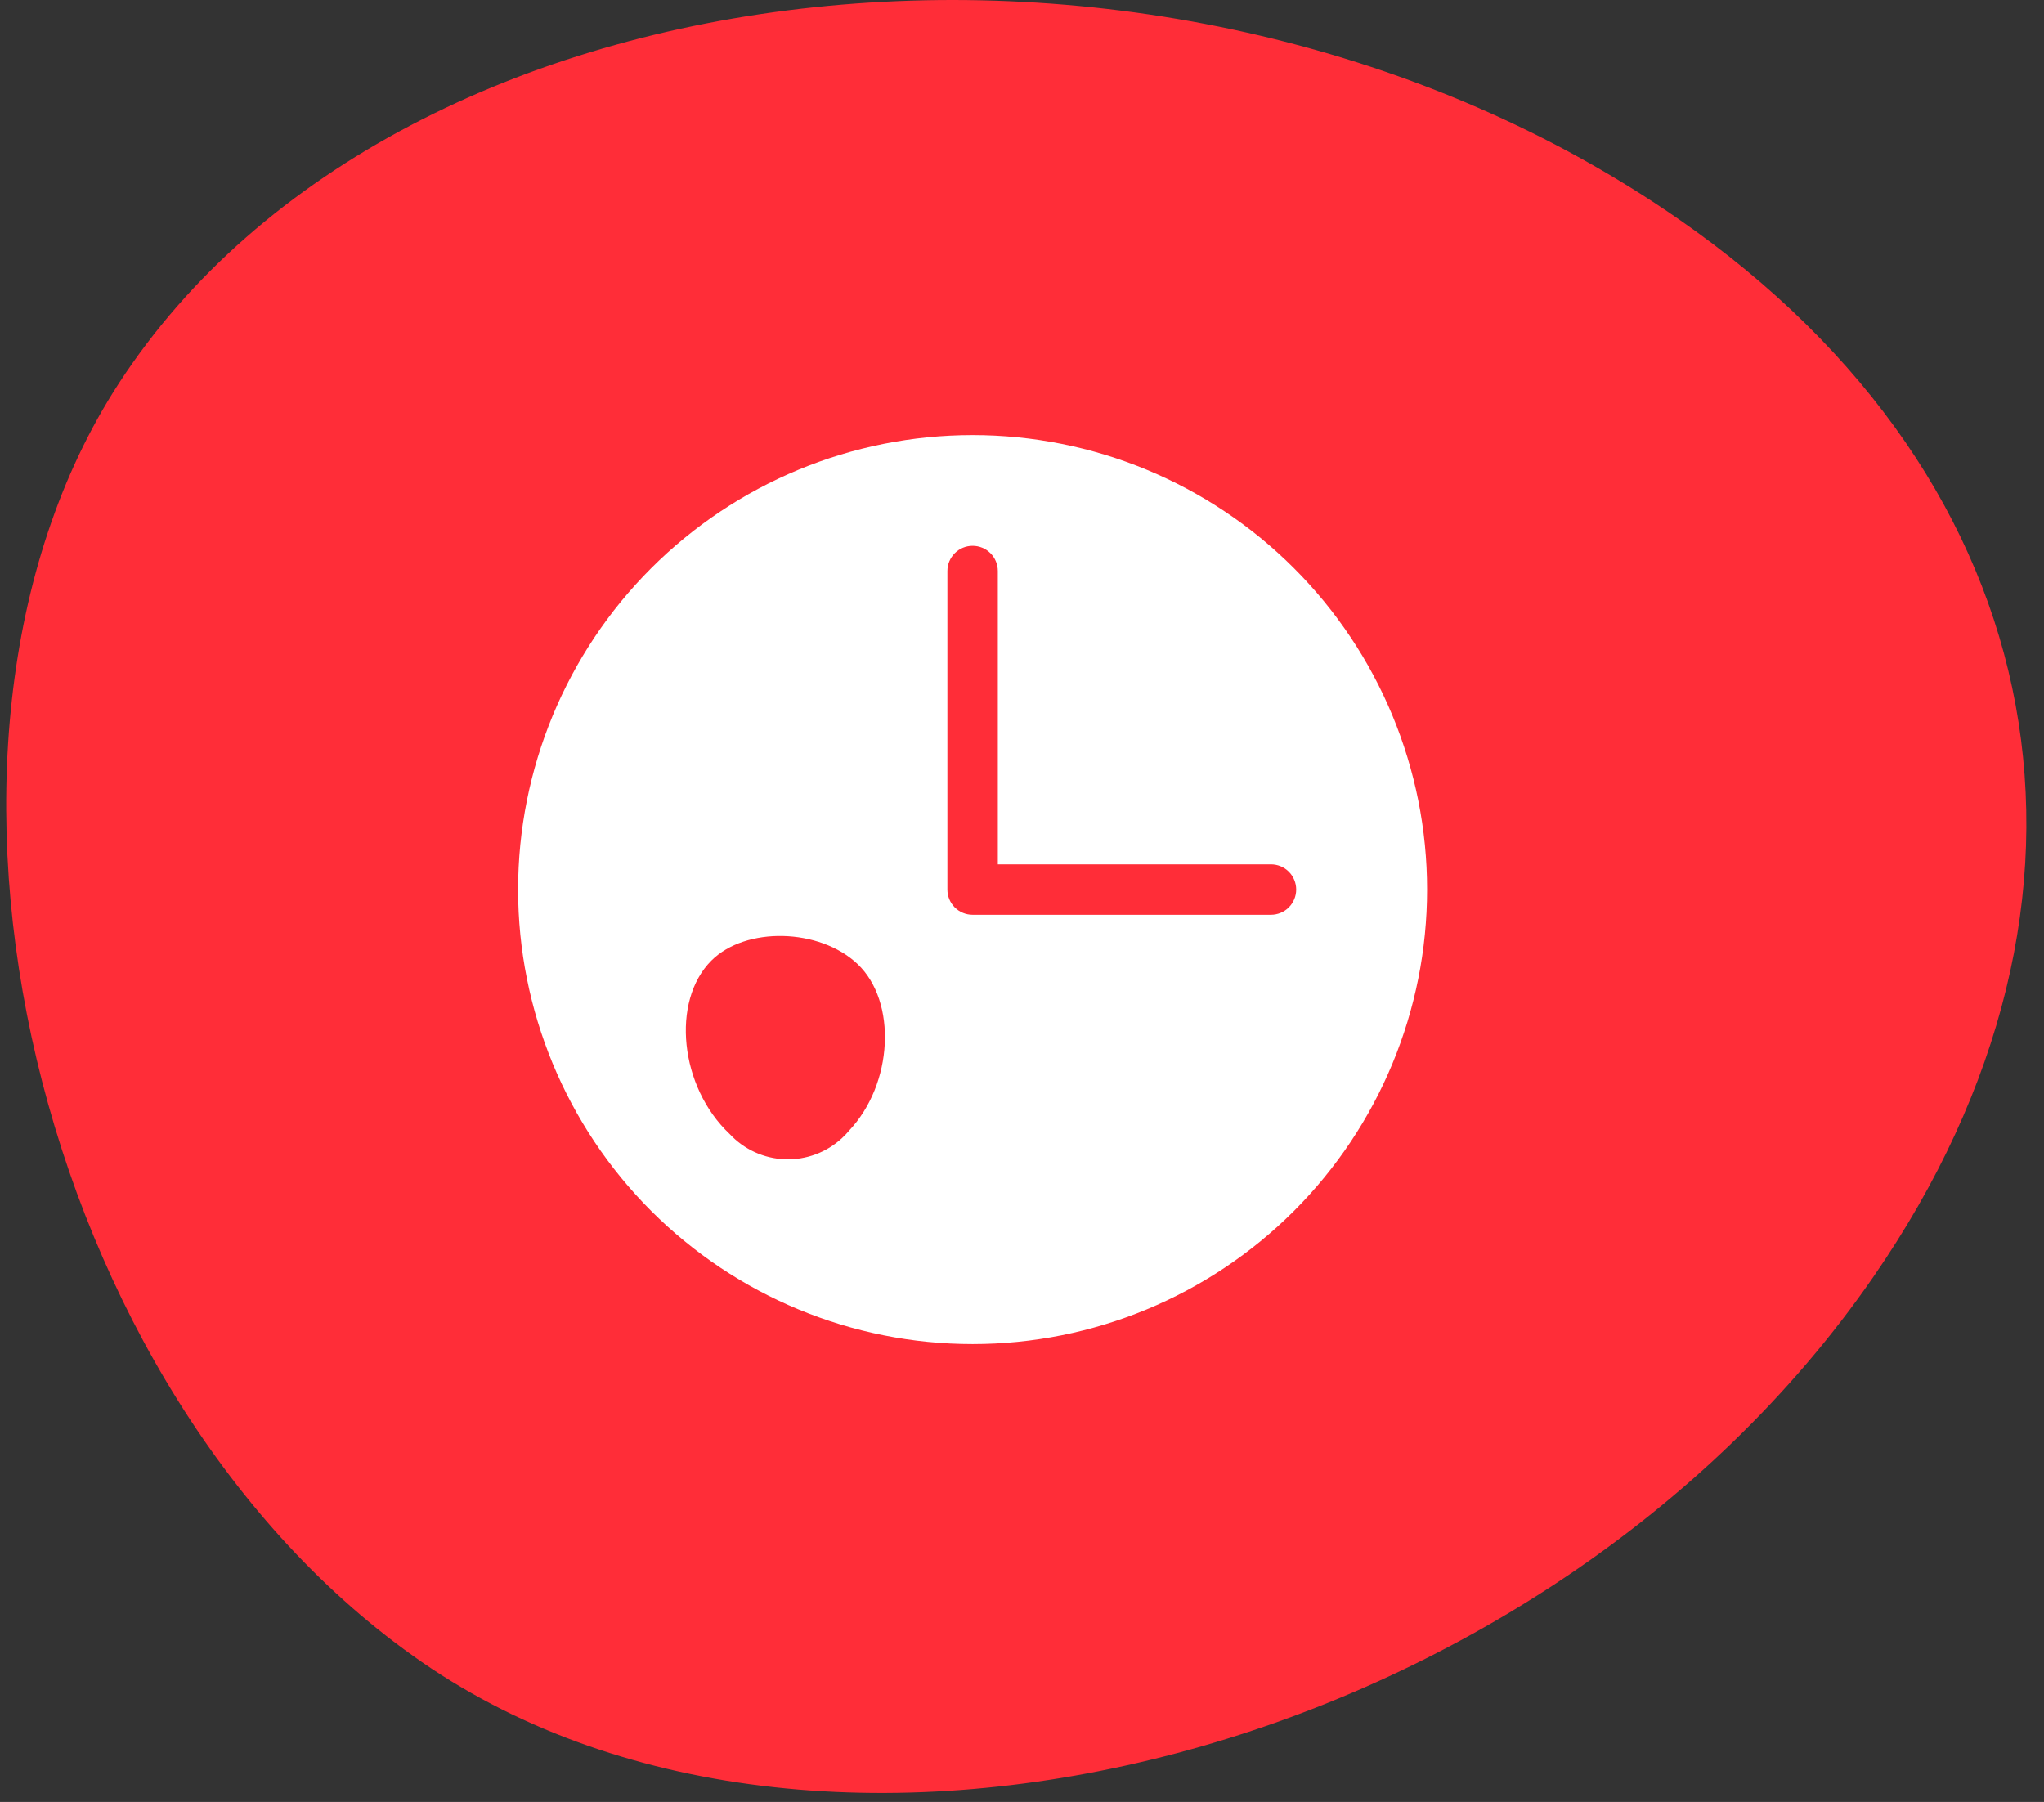
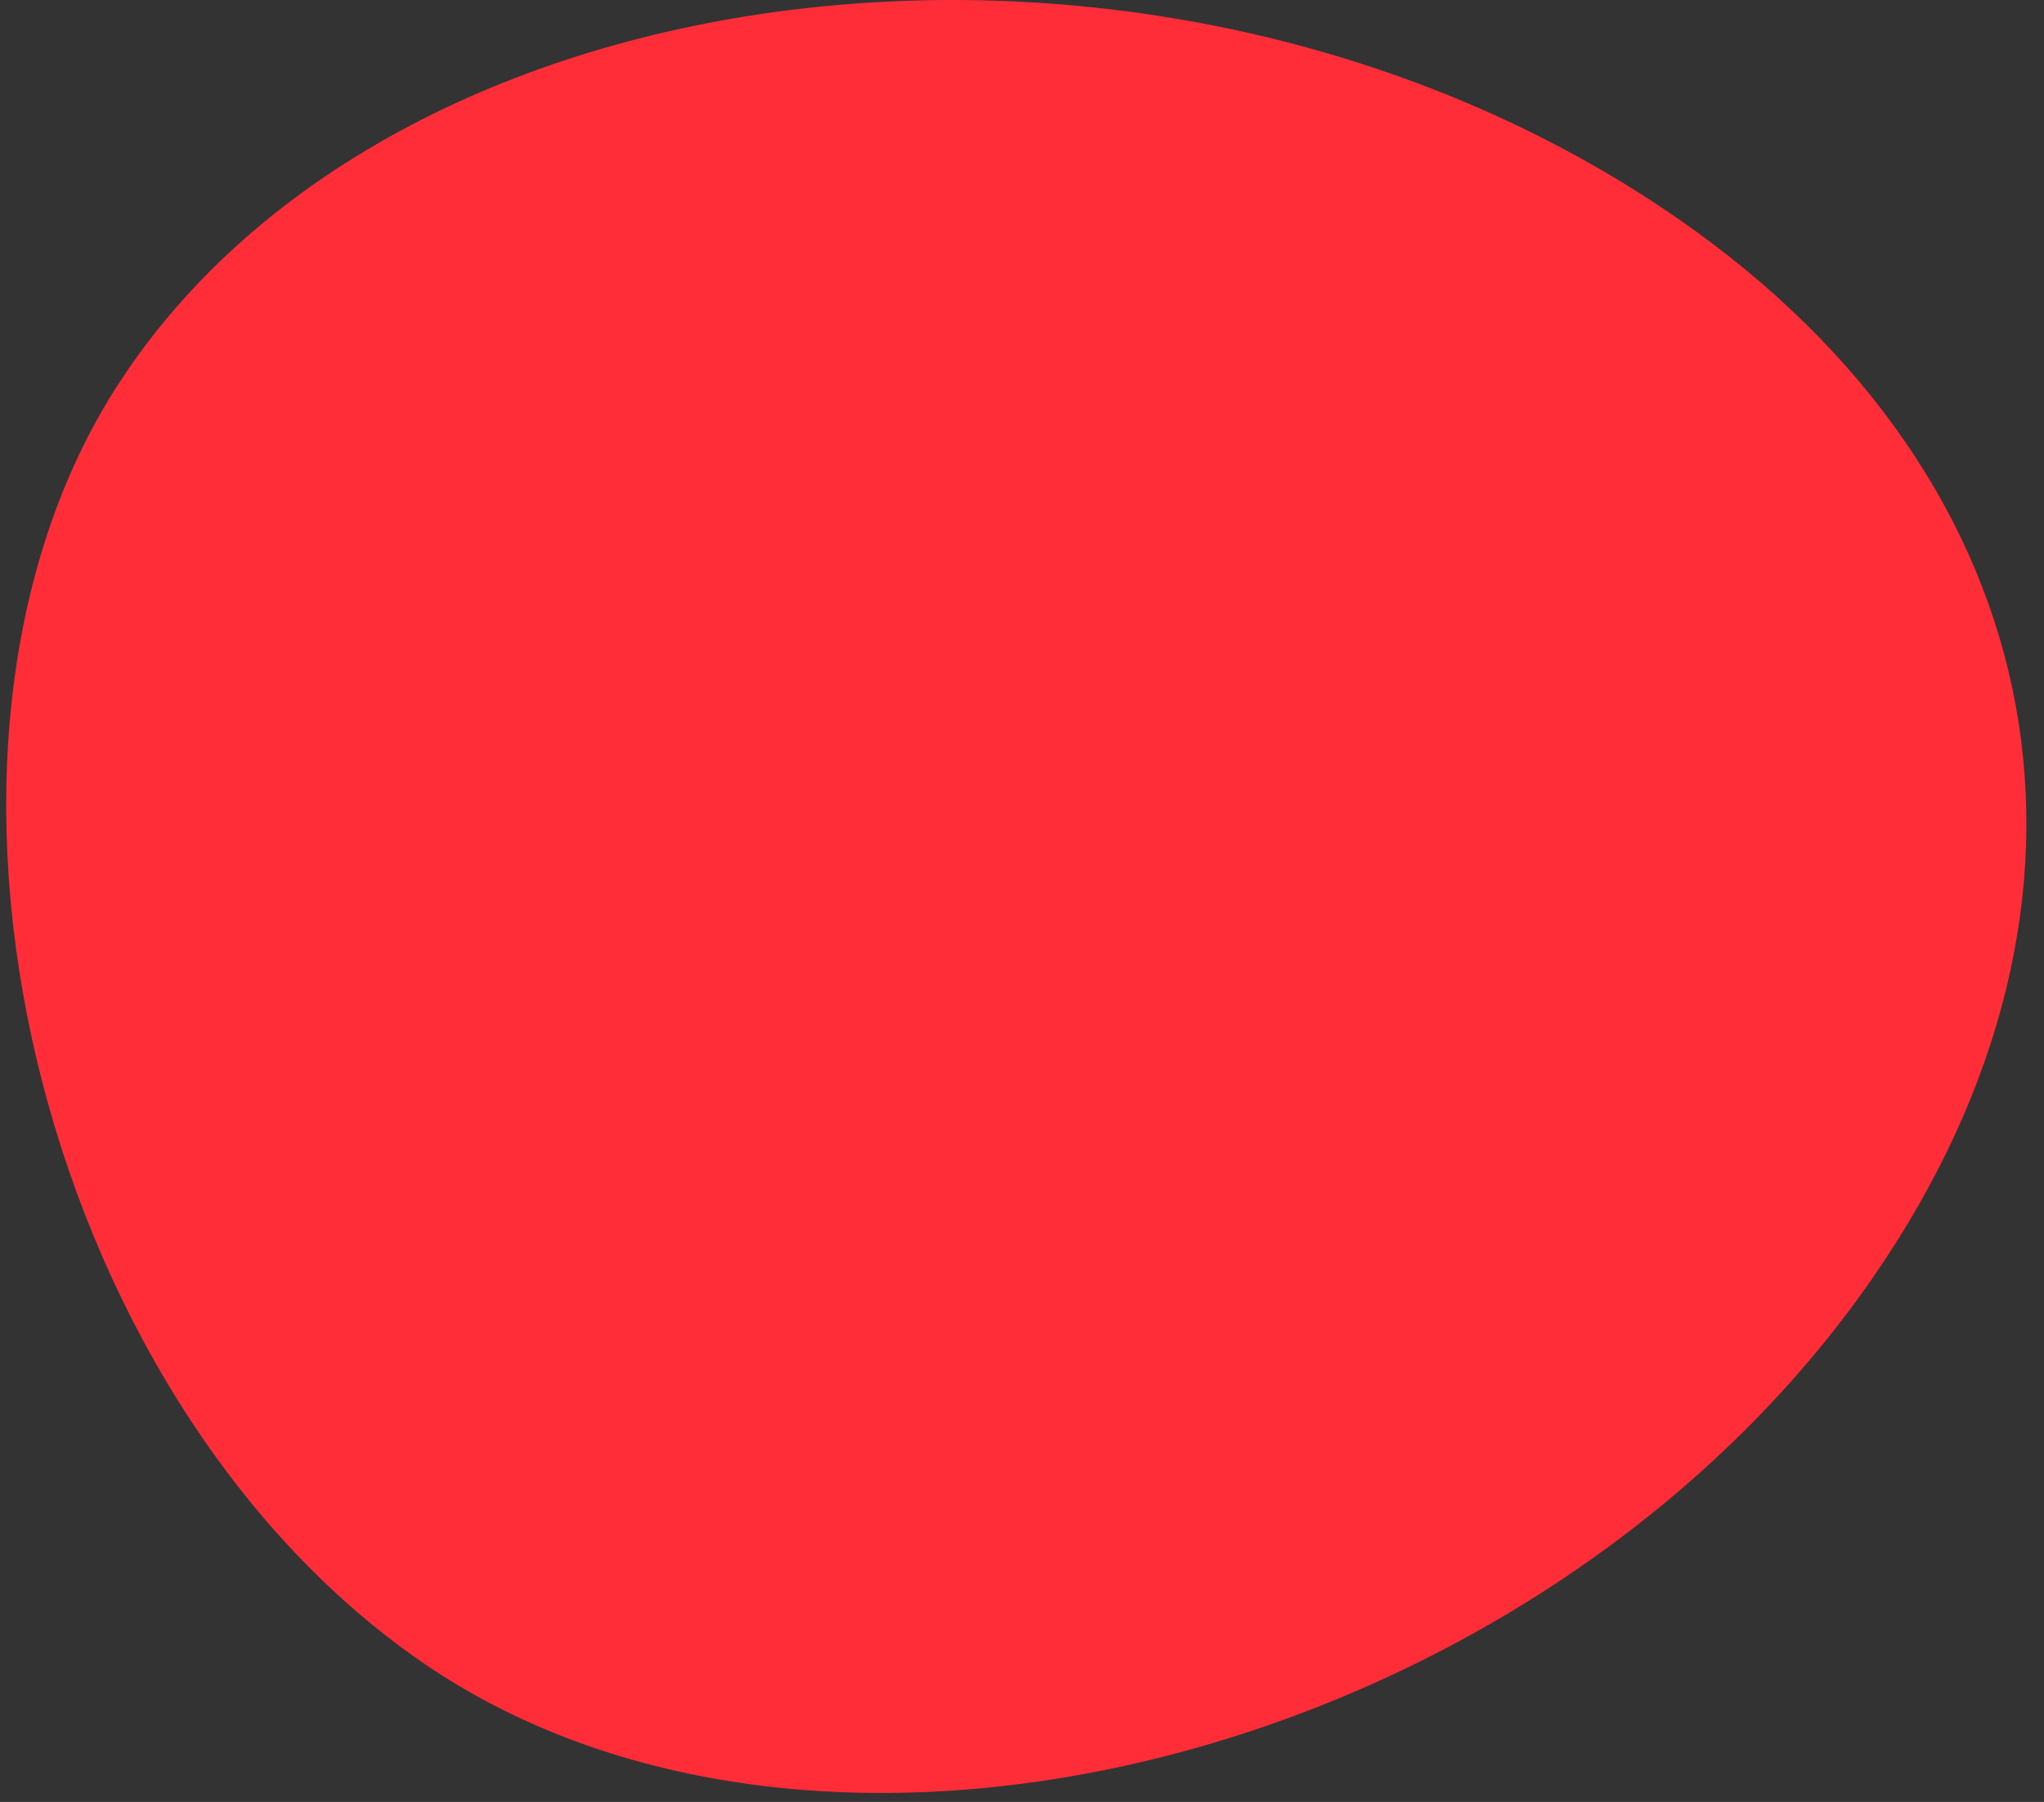
<svg xmlns="http://www.w3.org/2000/svg" width="76" height="67" viewBox="0 0 76 67" fill="none">
  <rect x="0" y="0" width="76" height="67" fill="#333333" stroke="none" />
  <path d="M69.647 47.489C57.428 65.171 30.803 72.231 15.688 61.799C1.32 51.882 -4.388 27.806 4.418 14.255C14.887 -1.862 43.618 -4.892 62.413 8.146C76.486 17.908 79.347 33.449 69.647 47.489Z" fill="#FF2D38" />
-   <path d="M36.163 16.177C31.681 16.177 27.383 17.957 24.213 21.126C21.044 24.296 19.264 28.594 19.264 33.076C19.264 37.558 21.044 41.856 24.213 45.025C27.383 48.194 31.681 49.975 36.163 49.975C40.645 49.975 44.943 48.194 48.112 45.025C51.281 41.856 53.062 37.558 53.062 33.076C53.062 28.594 51.281 24.296 48.112 21.126C44.943 17.957 40.645 16.177 36.163 16.177ZM47.257 34.013H36.163C36.04 34.013 35.918 33.989 35.805 33.942C35.691 33.895 35.587 33.826 35.5 33.739C35.413 33.652 35.344 33.548 35.297 33.435C35.25 33.321 35.226 33.199 35.226 33.076V21.231C35.226 20.982 35.325 20.744 35.501 20.568C35.676 20.392 35.915 20.294 36.163 20.294C36.412 20.294 36.651 20.392 36.826 20.568C37.002 20.744 37.101 20.982 37.101 21.231V32.138H47.257C47.506 32.138 47.745 32.236 47.92 32.412C48.096 32.588 48.195 32.826 48.195 33.075C48.195 33.324 48.096 33.562 47.92 33.738C47.745 33.914 47.506 34.013 47.257 34.013V34.013Z" fill="white" />
-   <path d="M31.572 42.038C31.491 42.136 31.403 42.229 31.309 42.315C30.734 42.849 29.971 43.133 29.186 43.104C28.402 43.076 27.662 42.736 27.127 42.161C25.276 40.419 24.94 37.226 26.452 35.715C27.722 34.445 30.472 34.508 31.882 35.841C33.364 37.243 33.211 40.301 31.572 42.038Z" fill="#FF2D38" />
+   <path d="M31.572 42.038C31.491 42.136 31.403 42.229 31.309 42.315C28.402 43.076 27.662 42.736 27.127 42.161C25.276 40.419 24.94 37.226 26.452 35.715C27.722 34.445 30.472 34.508 31.882 35.841C33.364 37.243 33.211 40.301 31.572 42.038Z" fill="#FF2D38" />
</svg>